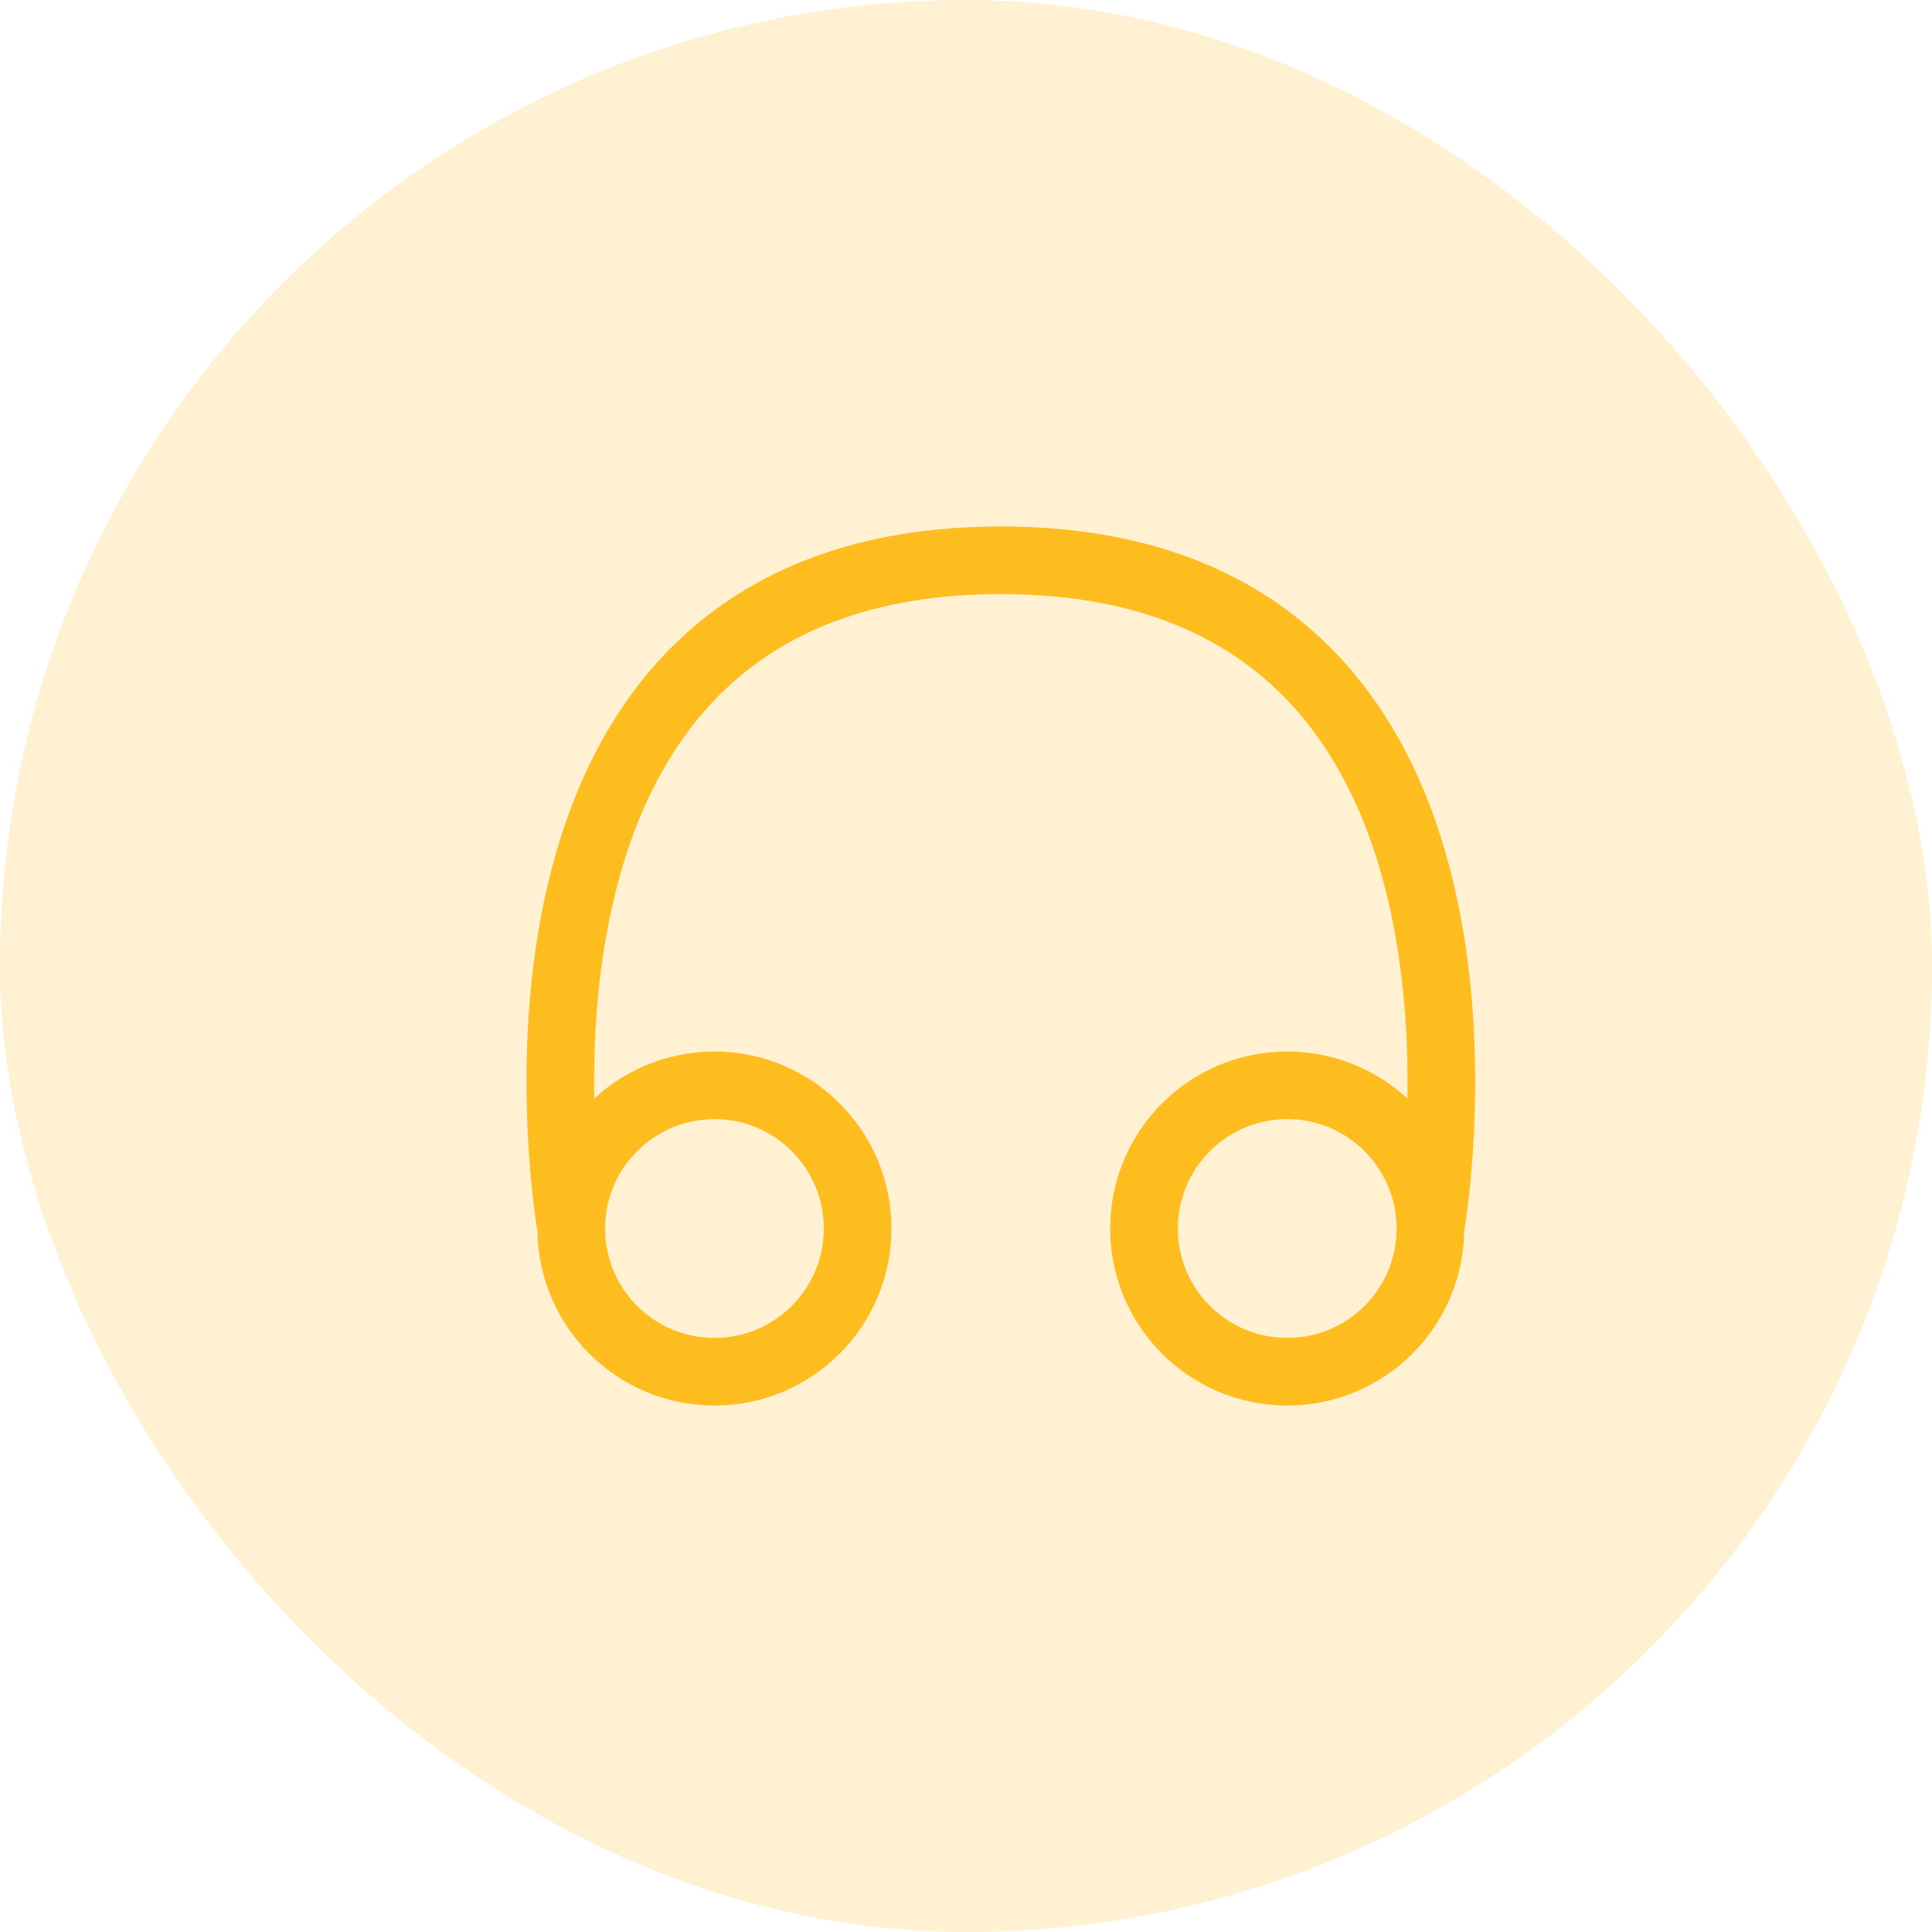
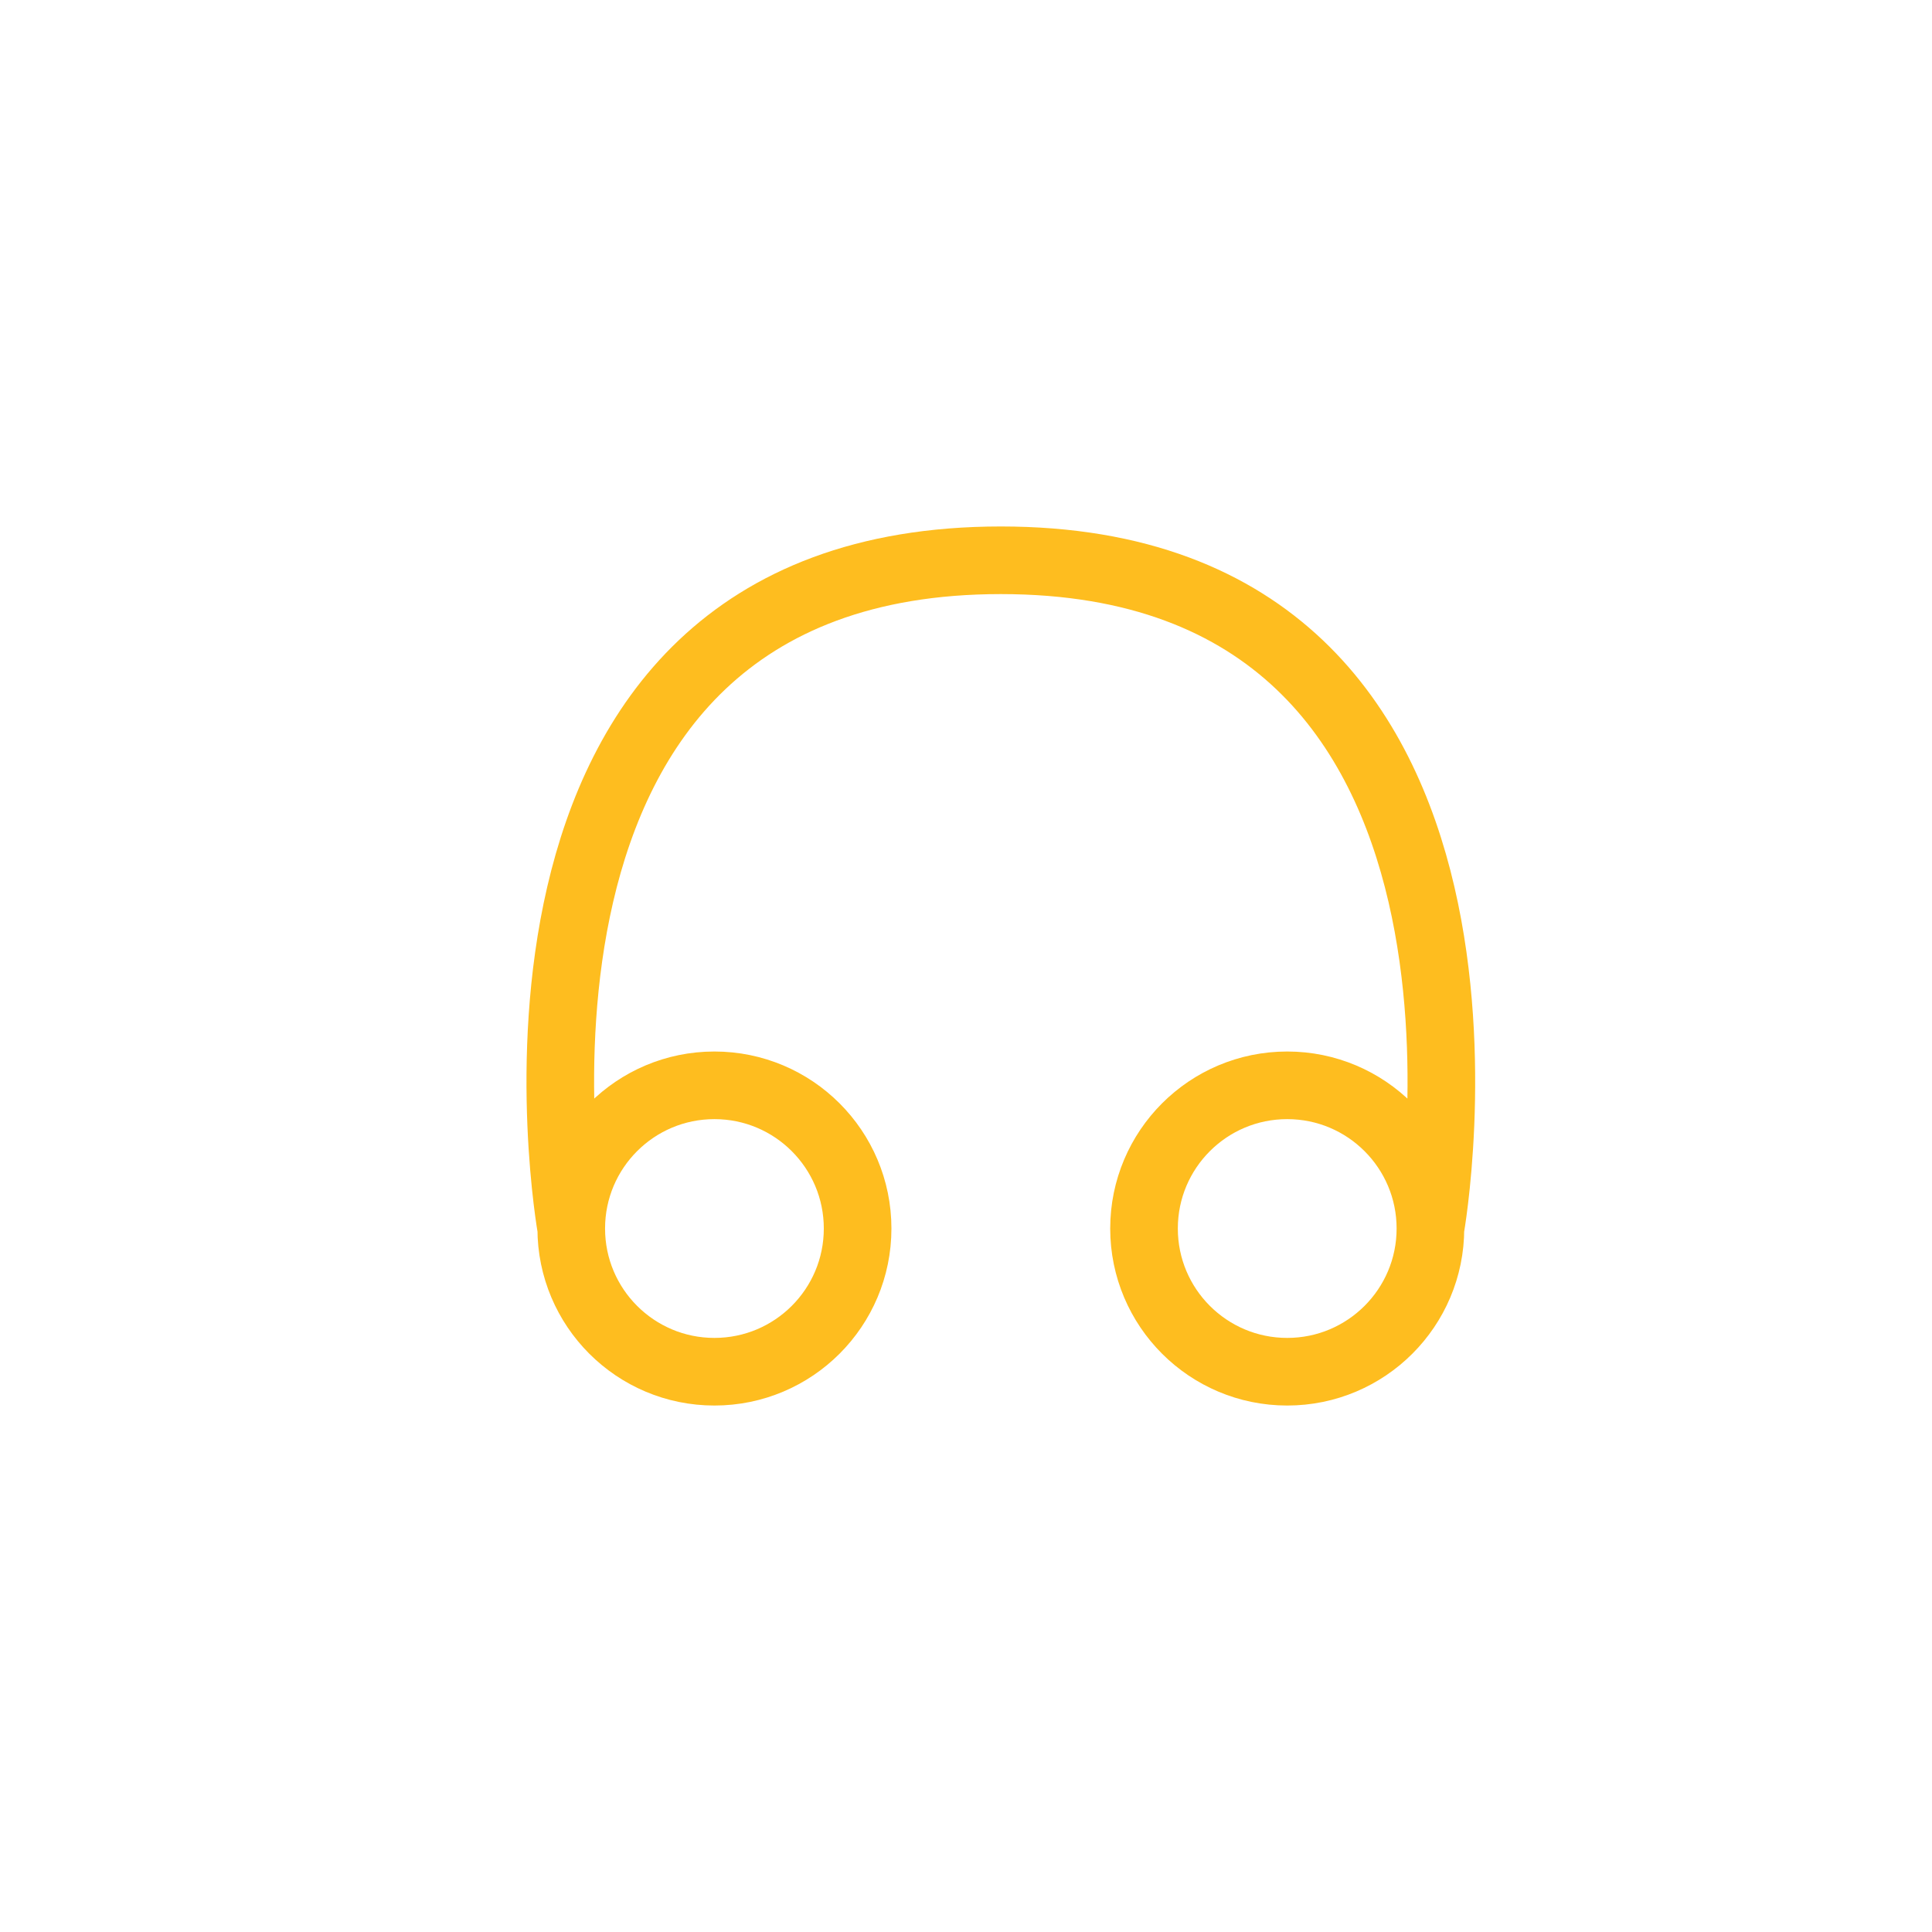
<svg xmlns="http://www.w3.org/2000/svg" width="50" height="50" viewBox="0 0 50 50" fill="none">
  <g id="support">
-     <rect width="50" height="50" rx="25" fill="#FEBD1F" fill-opacity="0.2" />
    <g id="support_2">
      <path id="vector" d="M14.784 31.794C14.784 31.794 11.695 14.5 25.901 14.5C40.107 14.5 37.019 31.794 37.019 31.794M14.784 31.794C14.784 33.841 16.443 35.5 18.489 35.5C20.536 35.5 22.195 33.841 22.195 31.794C22.195 29.747 20.536 28.088 18.489 28.088C16.443 28.088 14.784 29.747 14.784 31.794ZM37.019 31.794C37.019 33.841 35.36 35.5 33.313 35.5C31.266 35.5 29.607 33.841 29.607 31.794C29.607 29.747 31.266 28.088 33.313 28.088C35.36 28.088 37.019 29.747 37.019 31.794Z" stroke="#FEBD1F" stroke-width="1.75" stroke-linecap="round" stroke-linejoin="round" />
    </g>
  </g>
</svg>